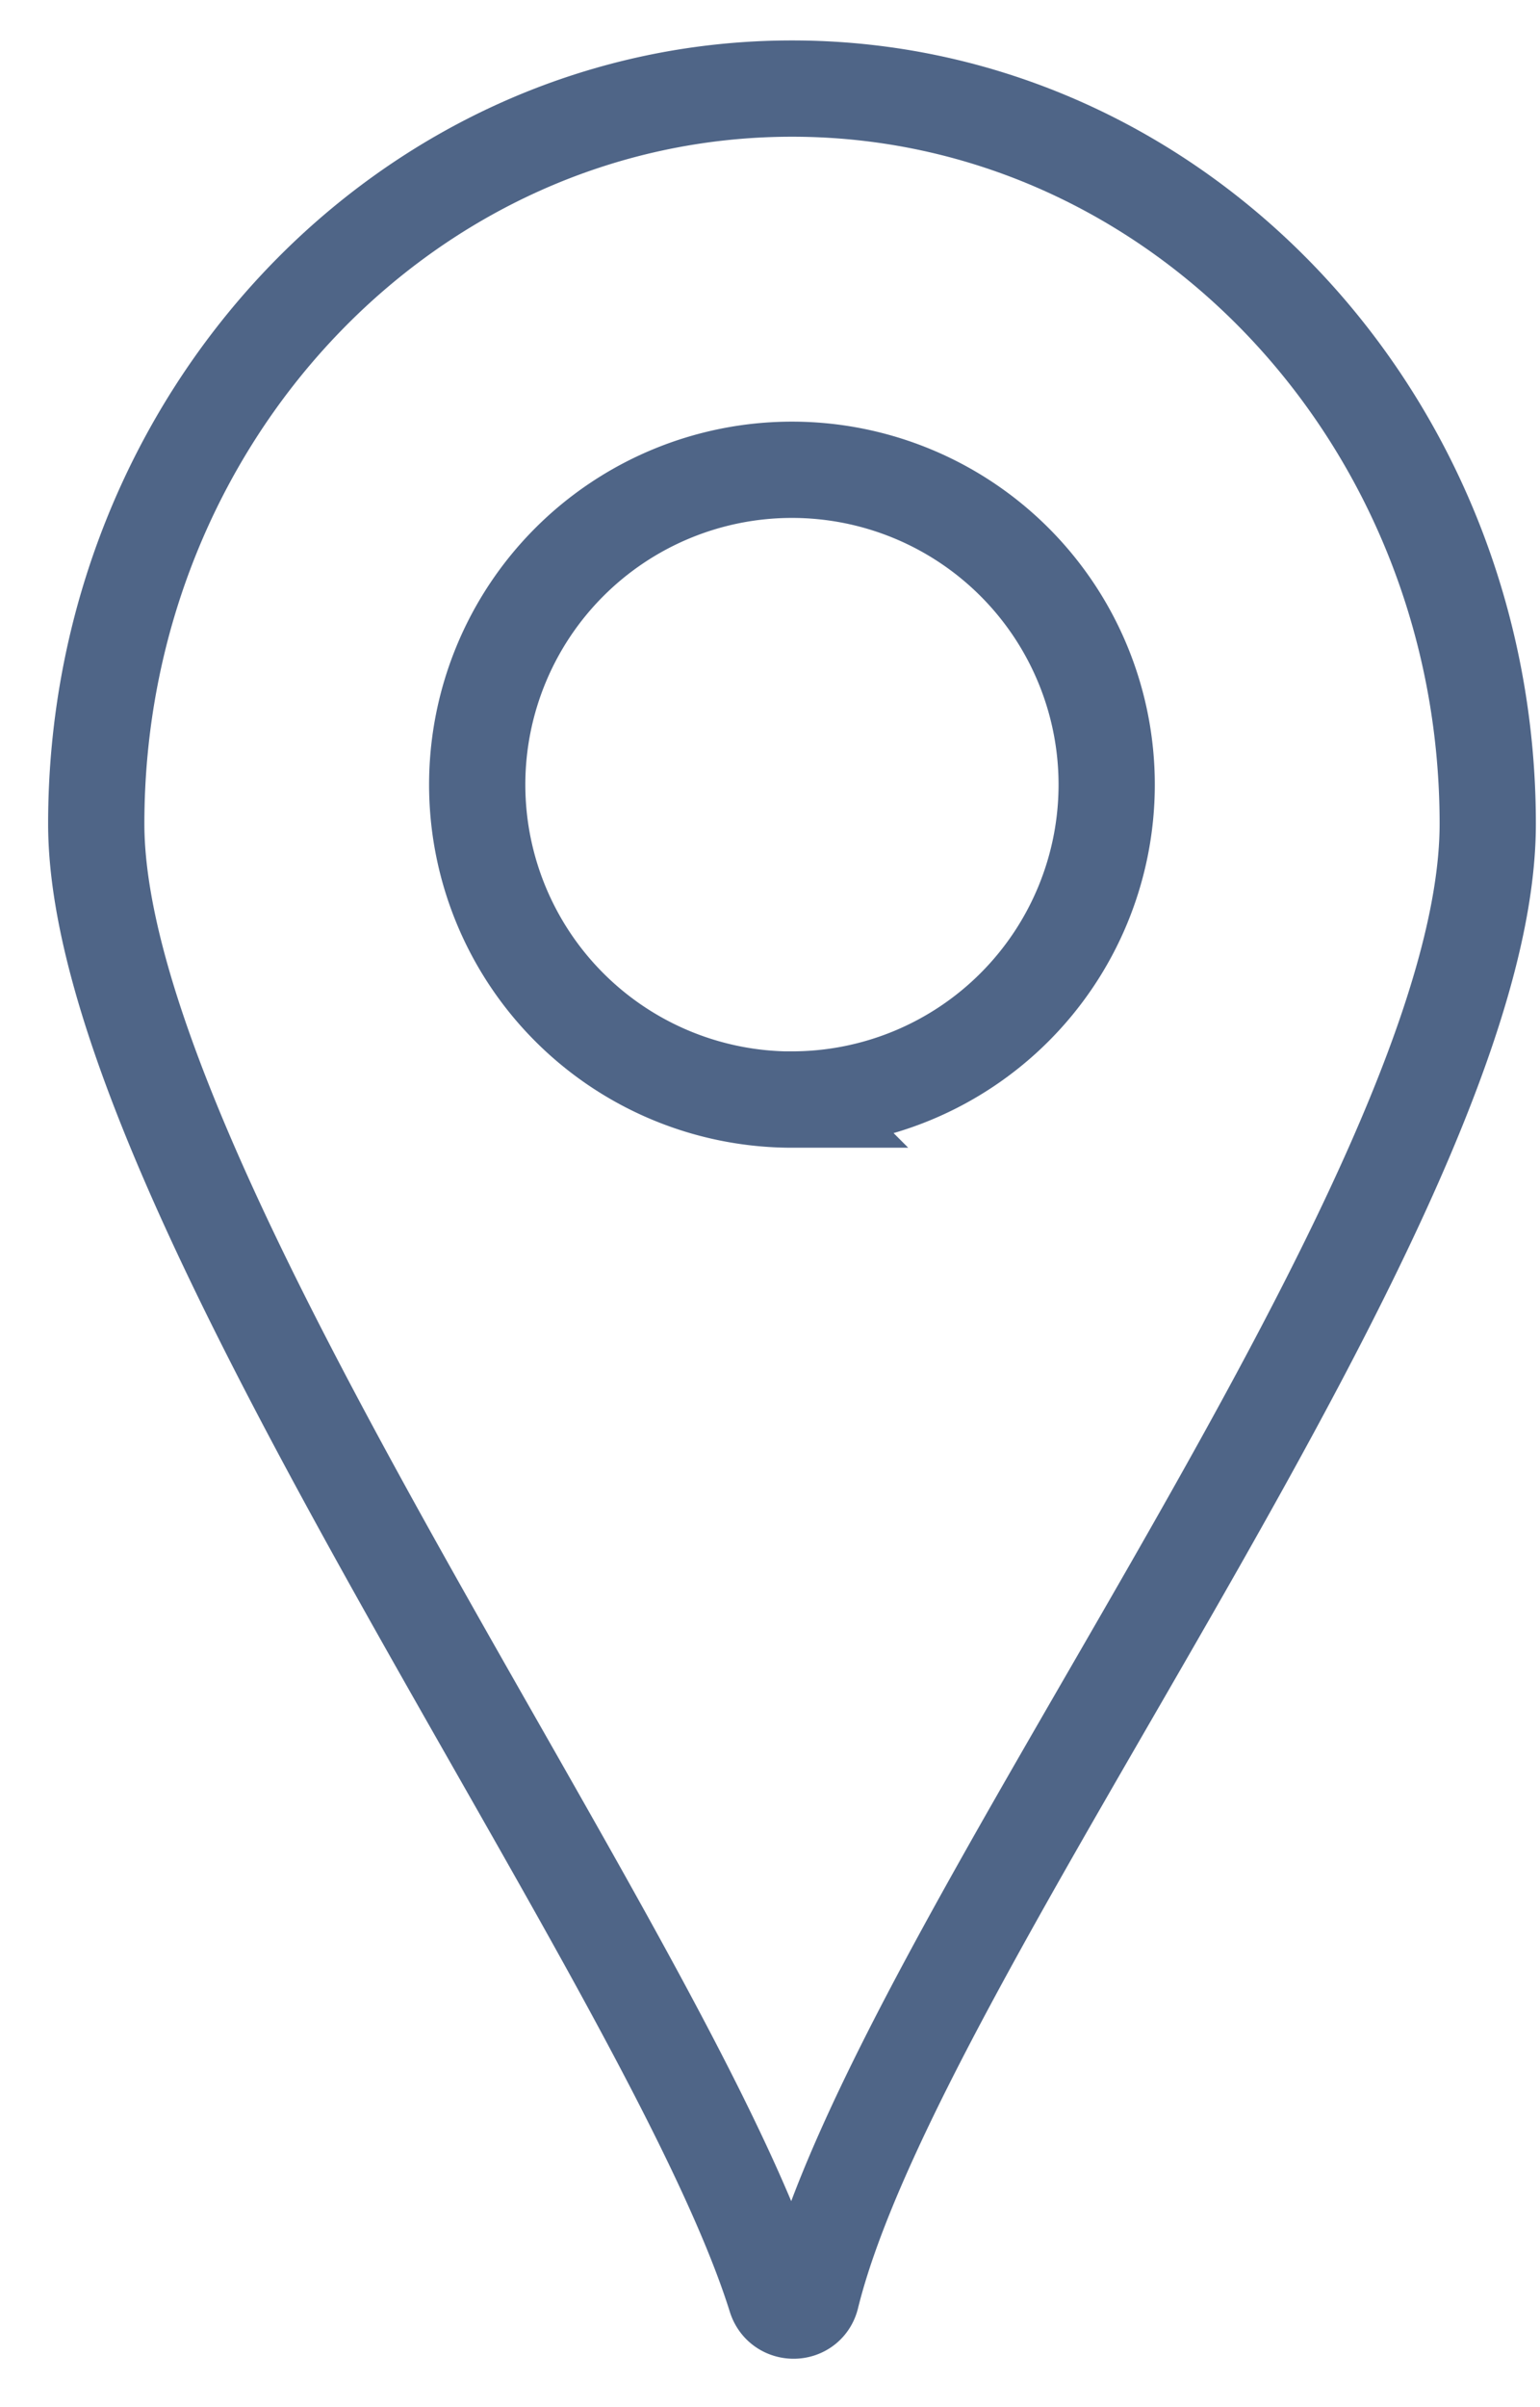
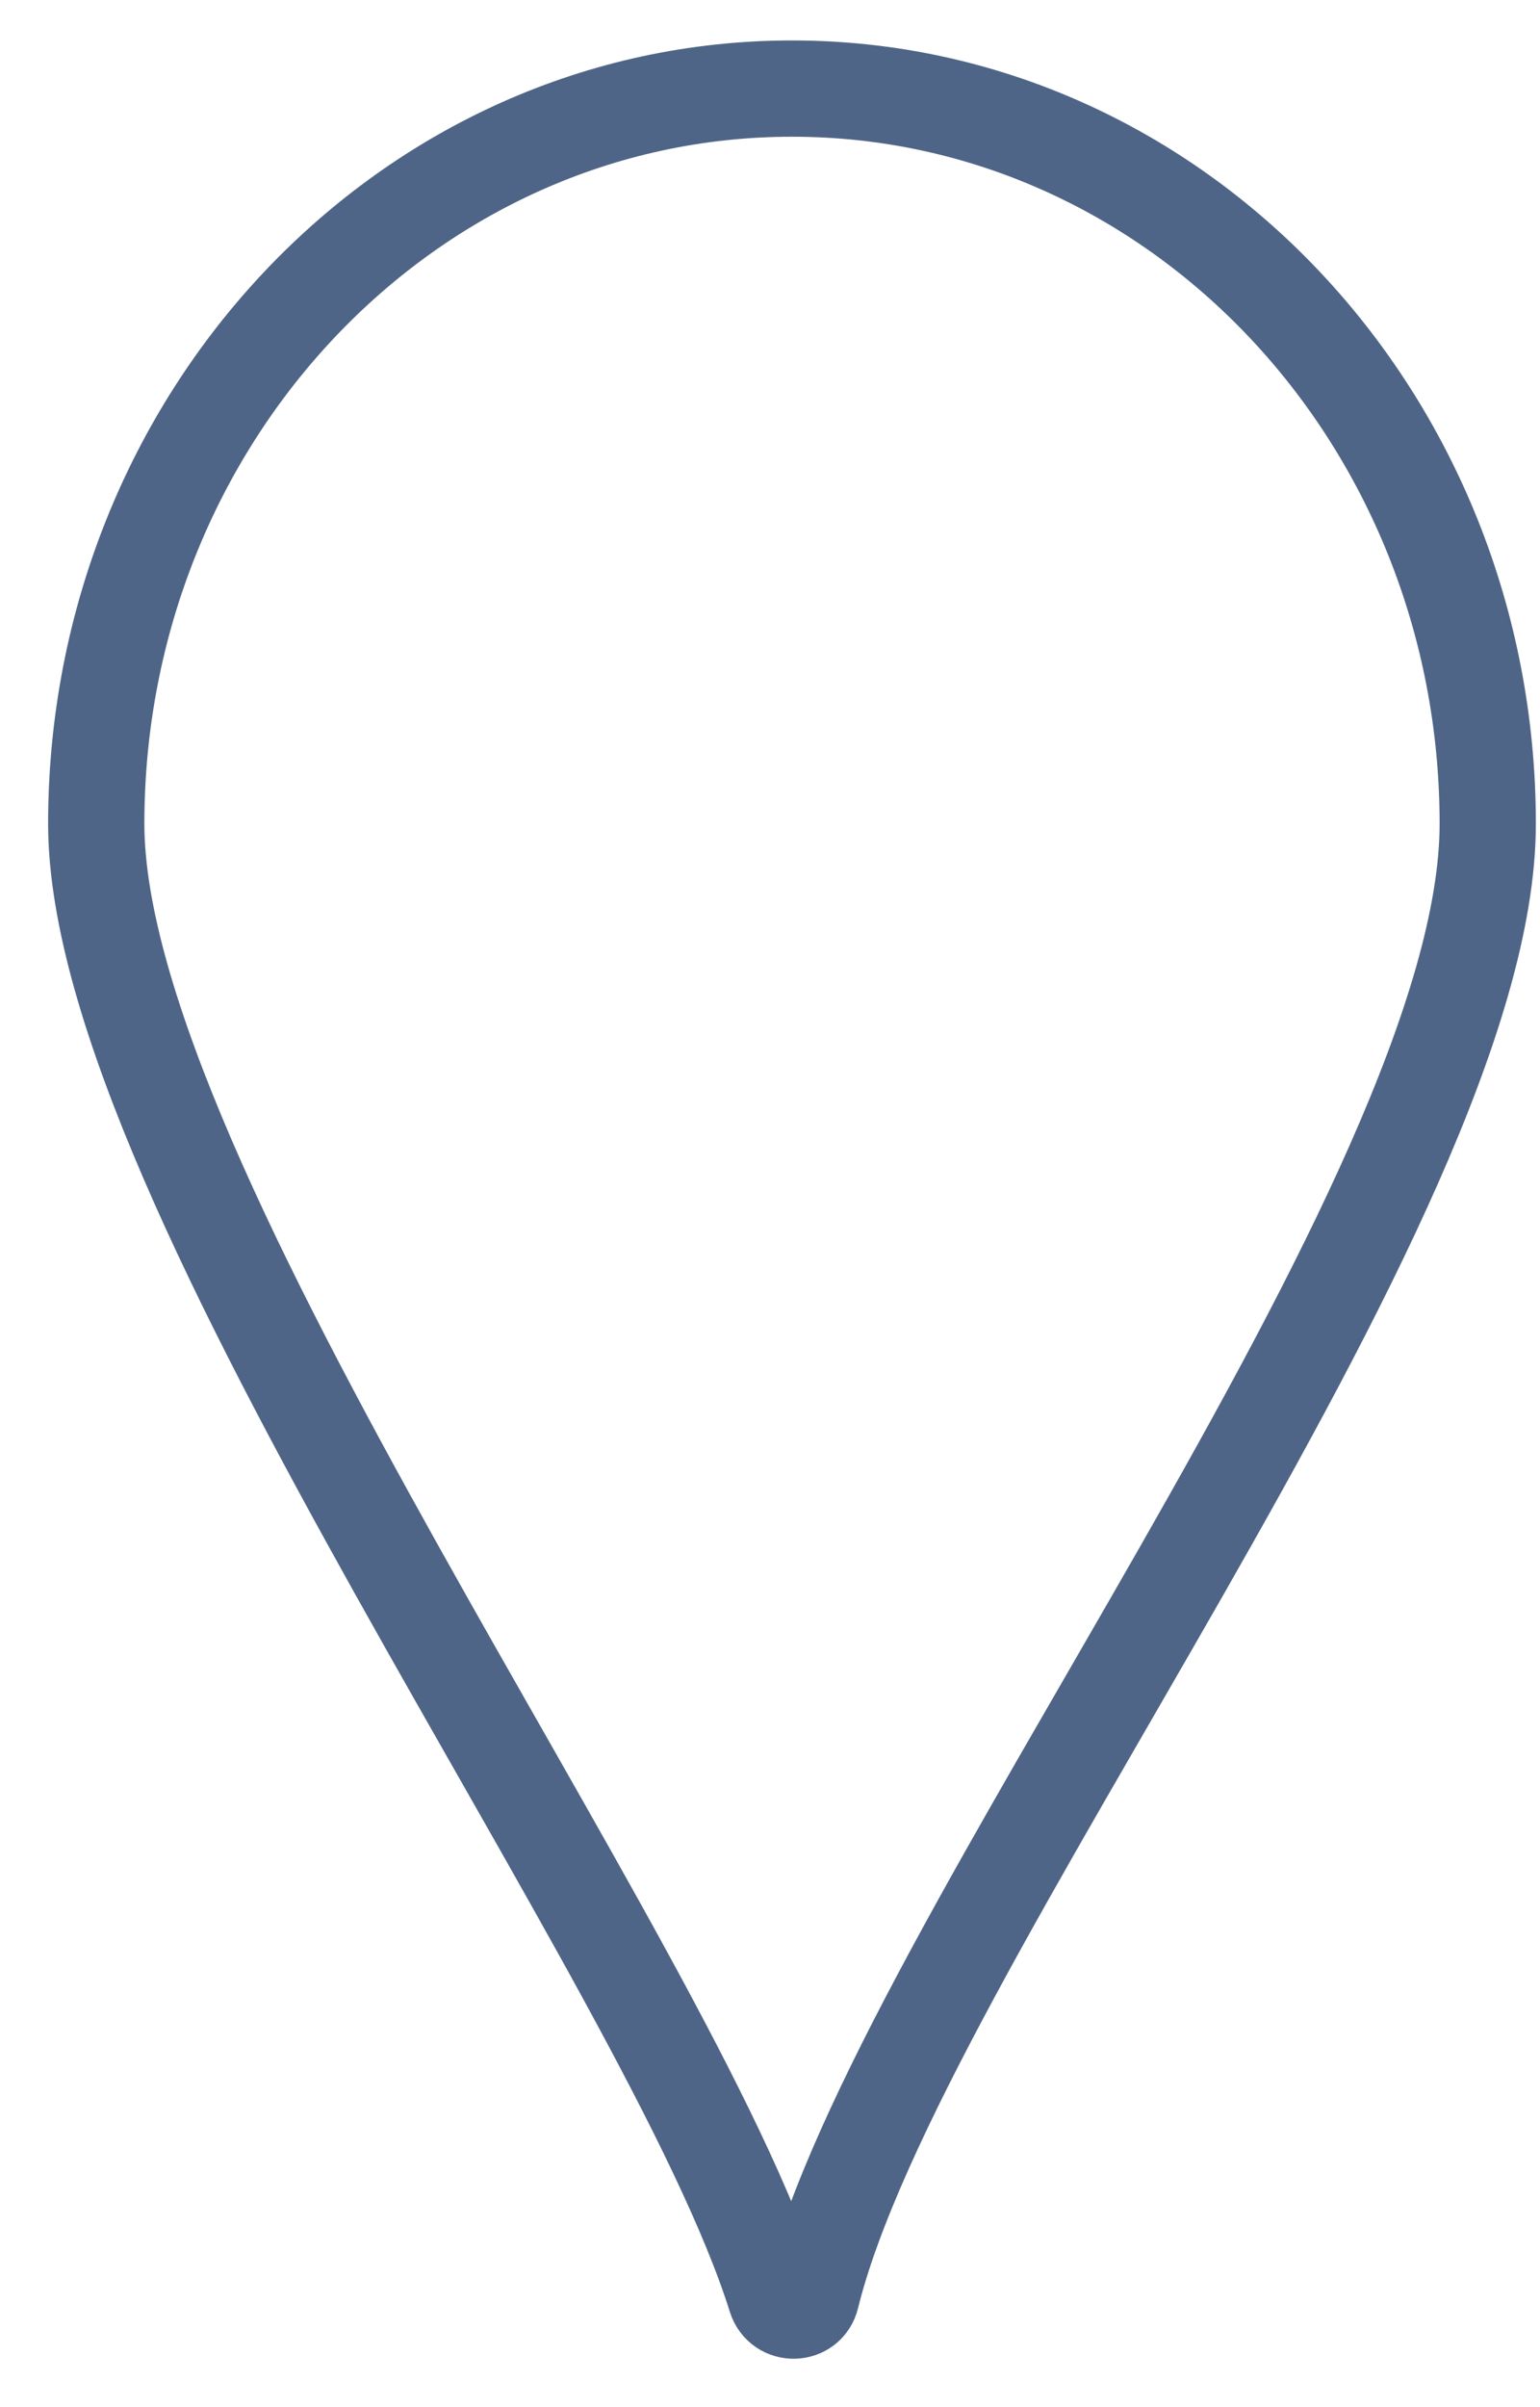
<svg xmlns="http://www.w3.org/2000/svg" xmlns:xlink="http://www.w3.org/1999/xlink" width="16" height="25" viewBox="0 0 16 25">
  <defs>
-     <path id="1r2ma" d="M60.229 7.92C56.236 7.92 53 11.34 53 15.556c0 3.76 5.954 11.77 7.06 15.305.058.185.323.181.369-.008.887-3.61 7.028-11.388 7.028-15.297 0-4.217-3.236-7.636-7.228-7.636zm0 10.5a3.27 3.27 0 1 1-.001-6.541 3.27 3.27 0 0 1 0 6.54z" />
+     <path id="1r2ma" d="M60.229 7.92C56.236 7.92 53 11.34 53 15.556c0 3.76 5.954 11.77 7.06 15.305.058.185.323.181.369-.008.887-3.61 7.028-11.388 7.028-15.297 0-4.217-3.236-7.636-7.228-7.636zm0 10.5z" />
  </defs>
  <g>
    <g transform="translate(-52 -7)">
      <use fill="#fff" fill-opacity="0" stroke="#4f6587" stroke-miterlimit="50" xlink:href="#1r2ma" />
    </g>
  </g>
</svg>